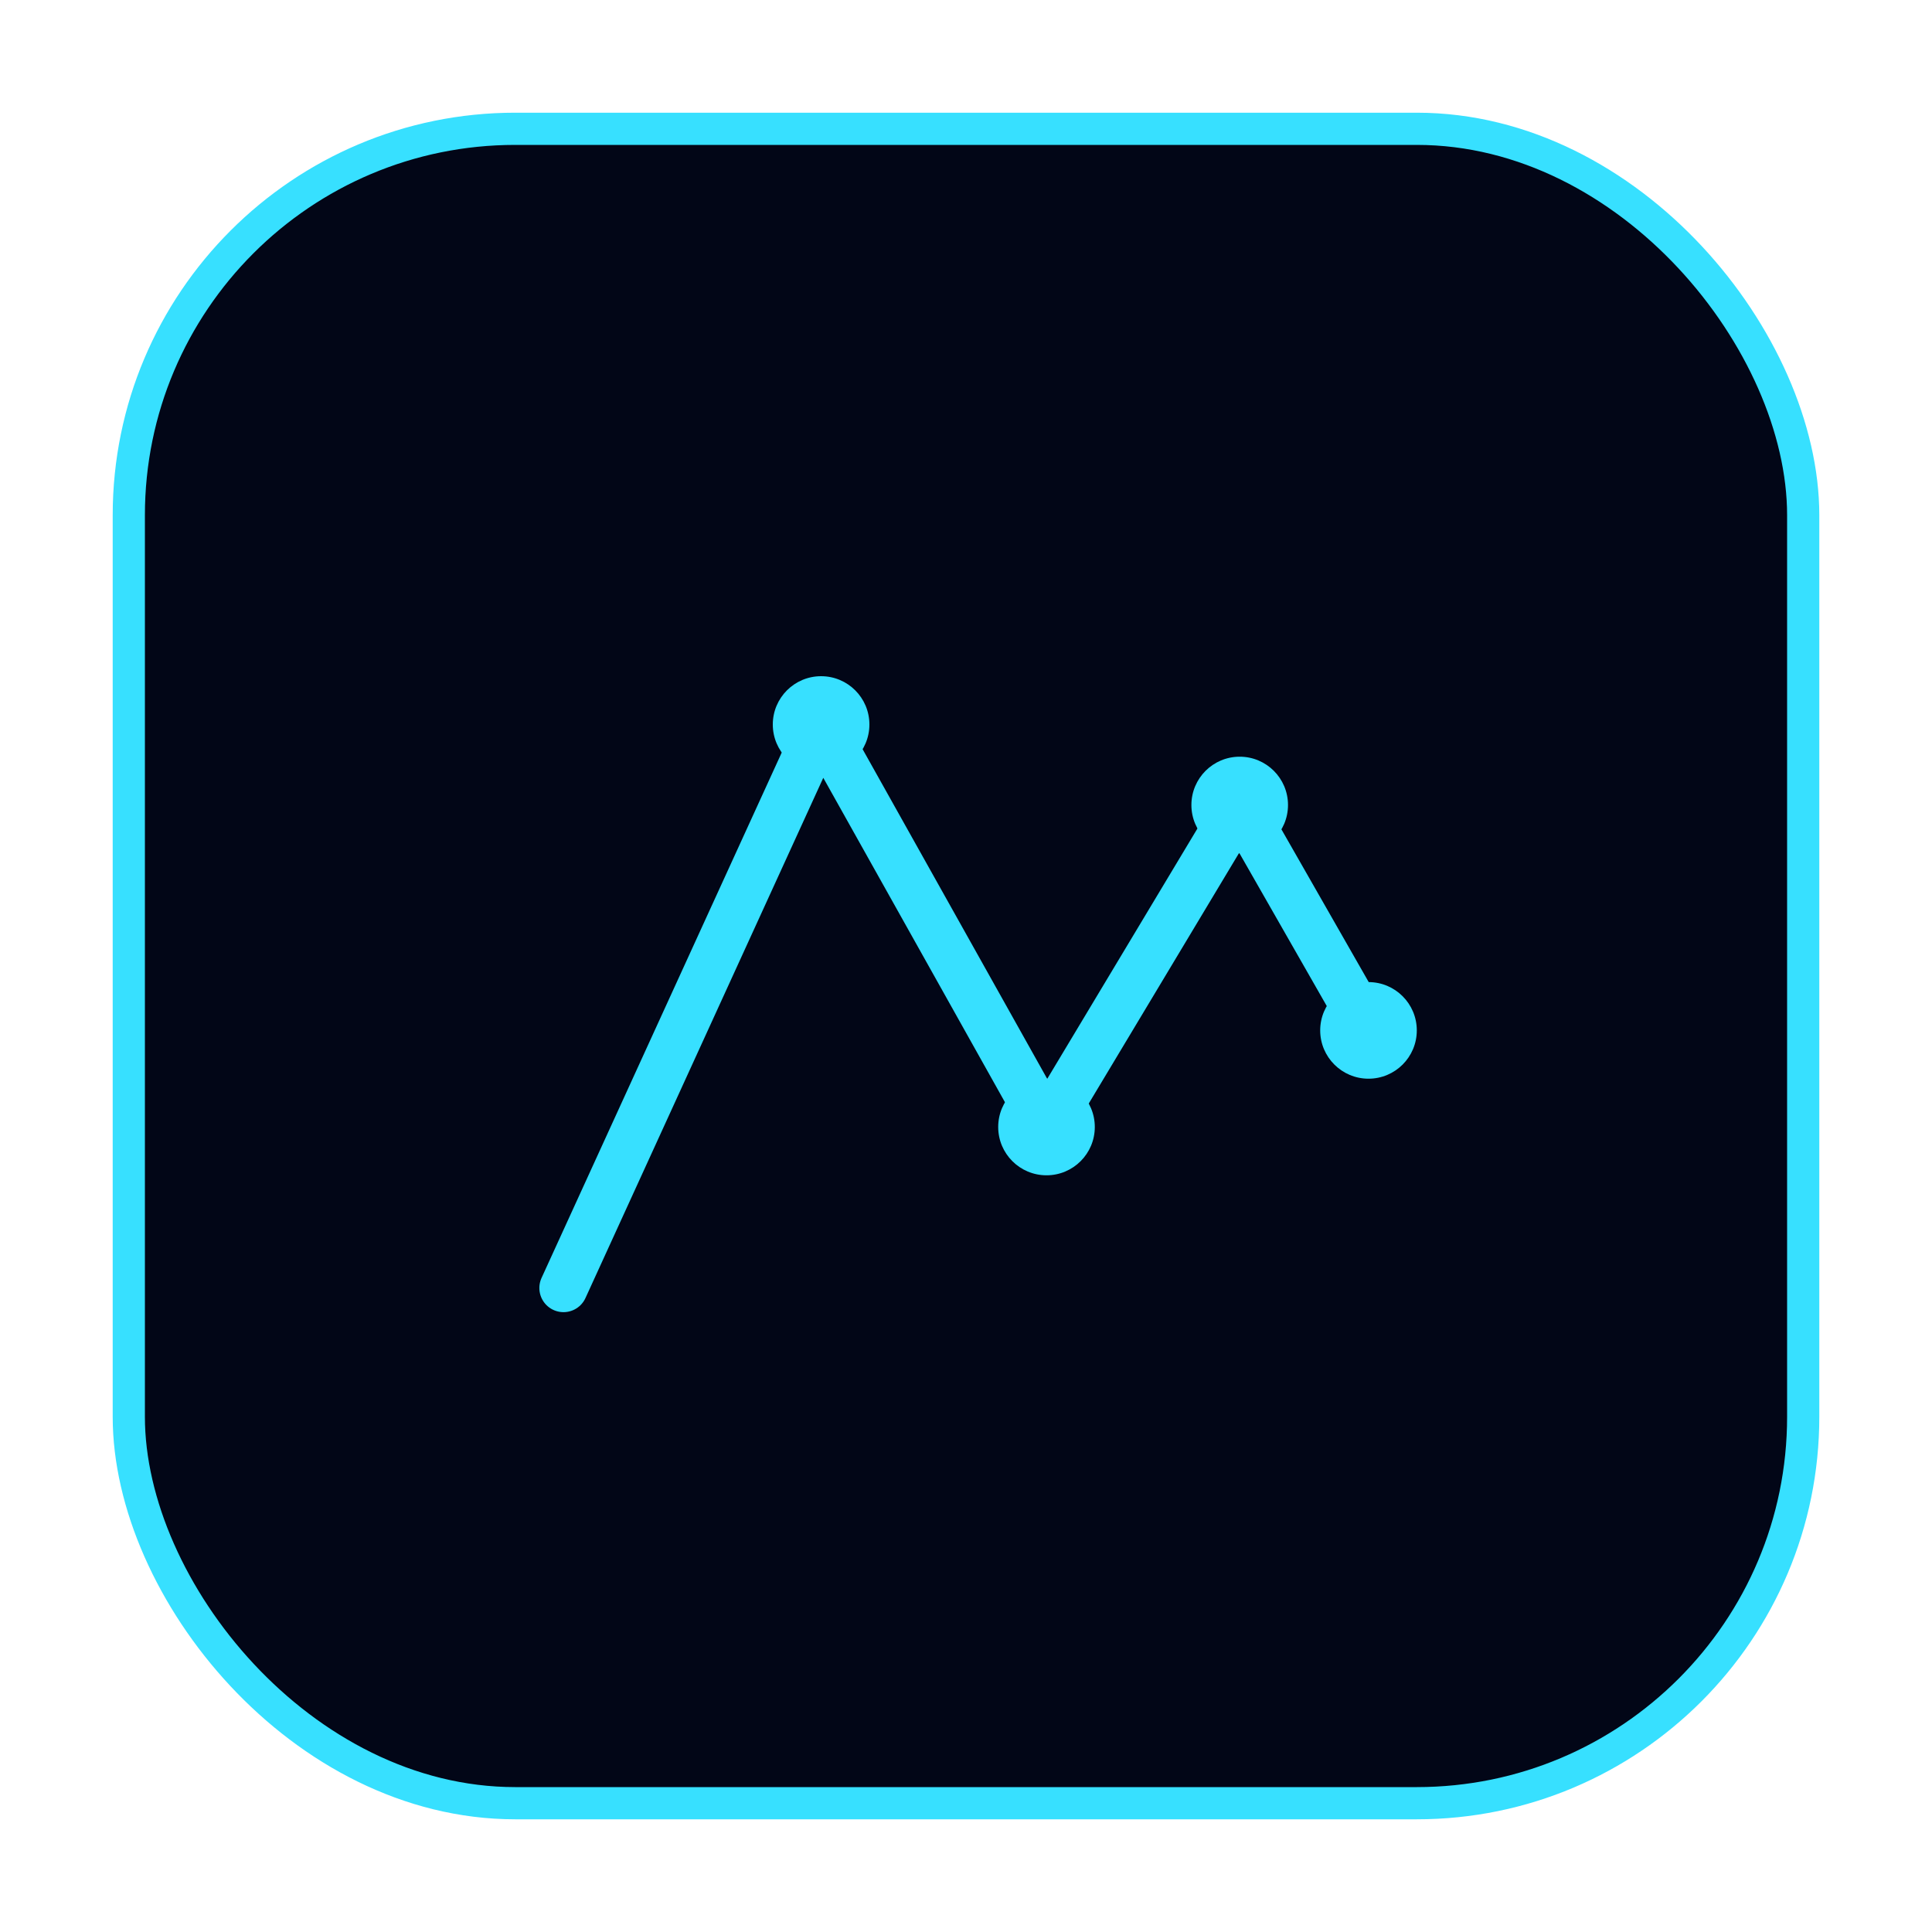
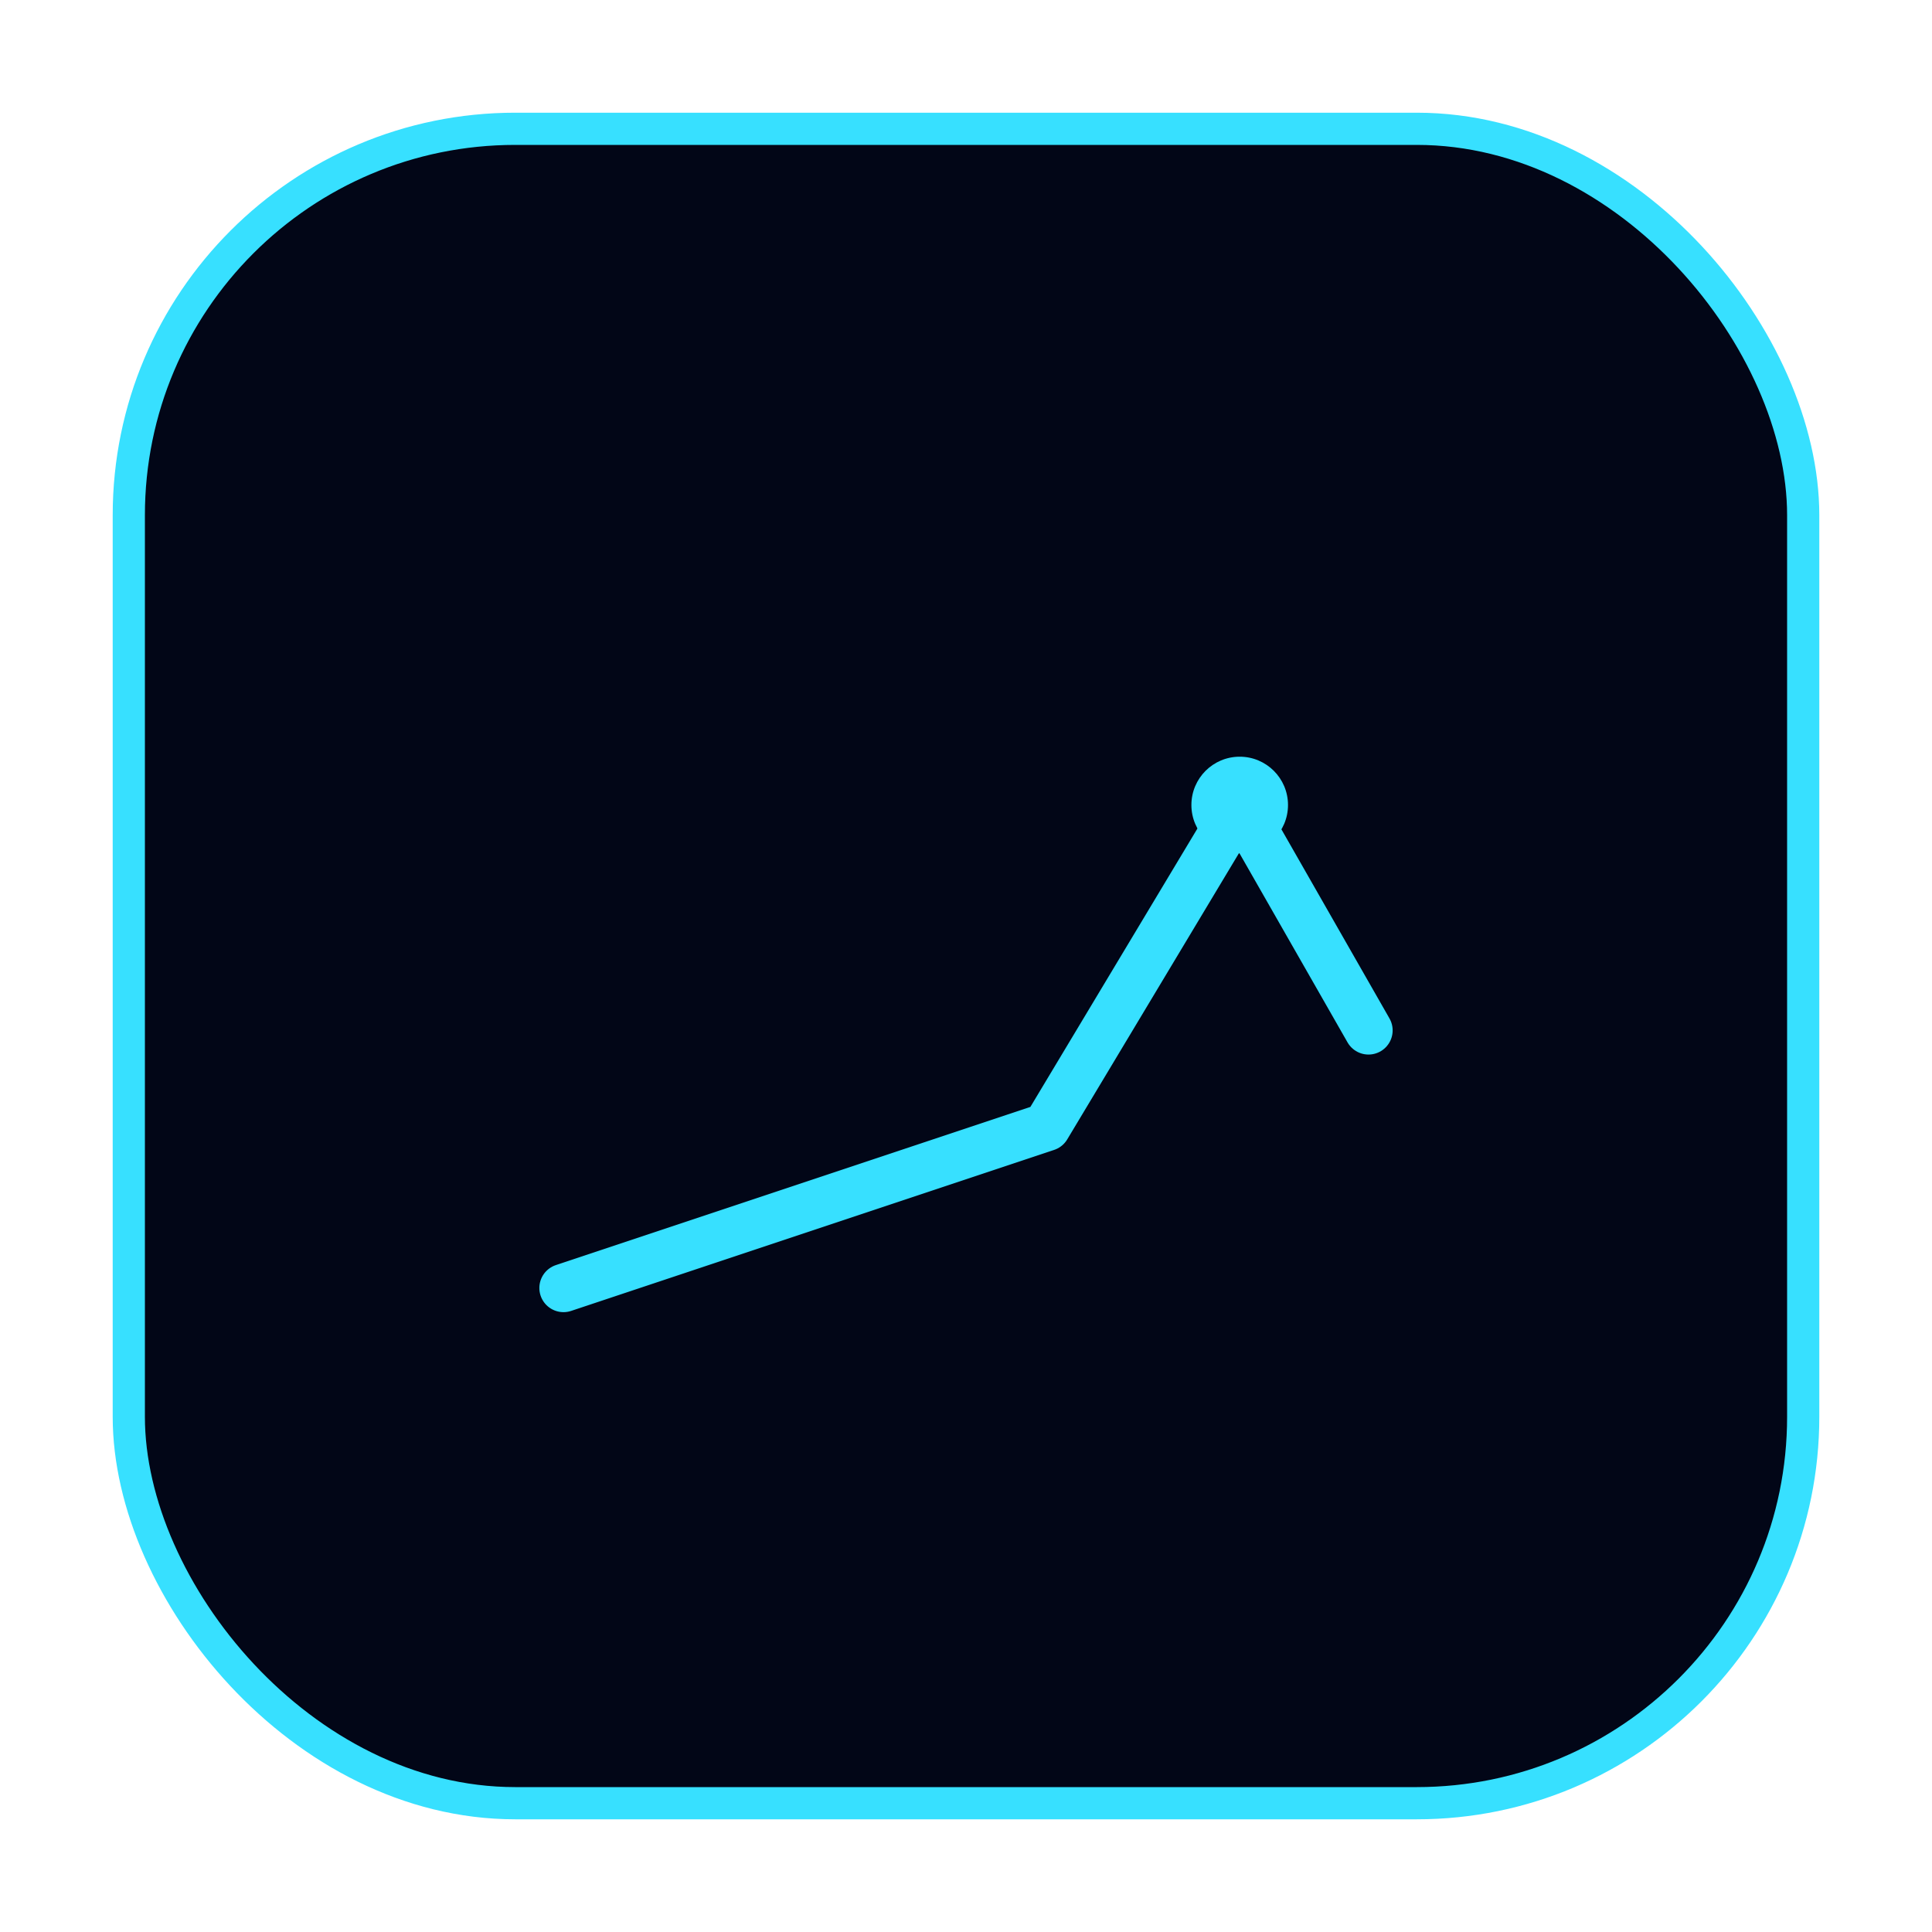
<svg xmlns="http://www.w3.org/2000/svg" width="120" height="120" viewBox="0 0 120 120" fill="none">
  <rect x="8" y="8" width="104" height="104" rx="24" fill="#020617" stroke="#37E0FF" stroke-width="2" />
-   <path d="M35 80L51 45L65 70L77 50L85 64" stroke="#37E0FF" stroke-width="3" stroke-linecap="round" stroke-linejoin="round" />
-   <circle cx="51" cy="45" r="3" fill="#37E0FF" />
-   <circle cx="65" cy="70" r="3" fill="#37E0FF" />
+   <path d="M35 80L65 70L77 50L85 64" stroke="#37E0FF" stroke-width="3" stroke-linecap="round" stroke-linejoin="round" />
  <circle cx="77" cy="50" r="3" fill="#37E0FF" />
-   <circle cx="85" cy="64" r="3" fill="#37E0FF" />
</svg>